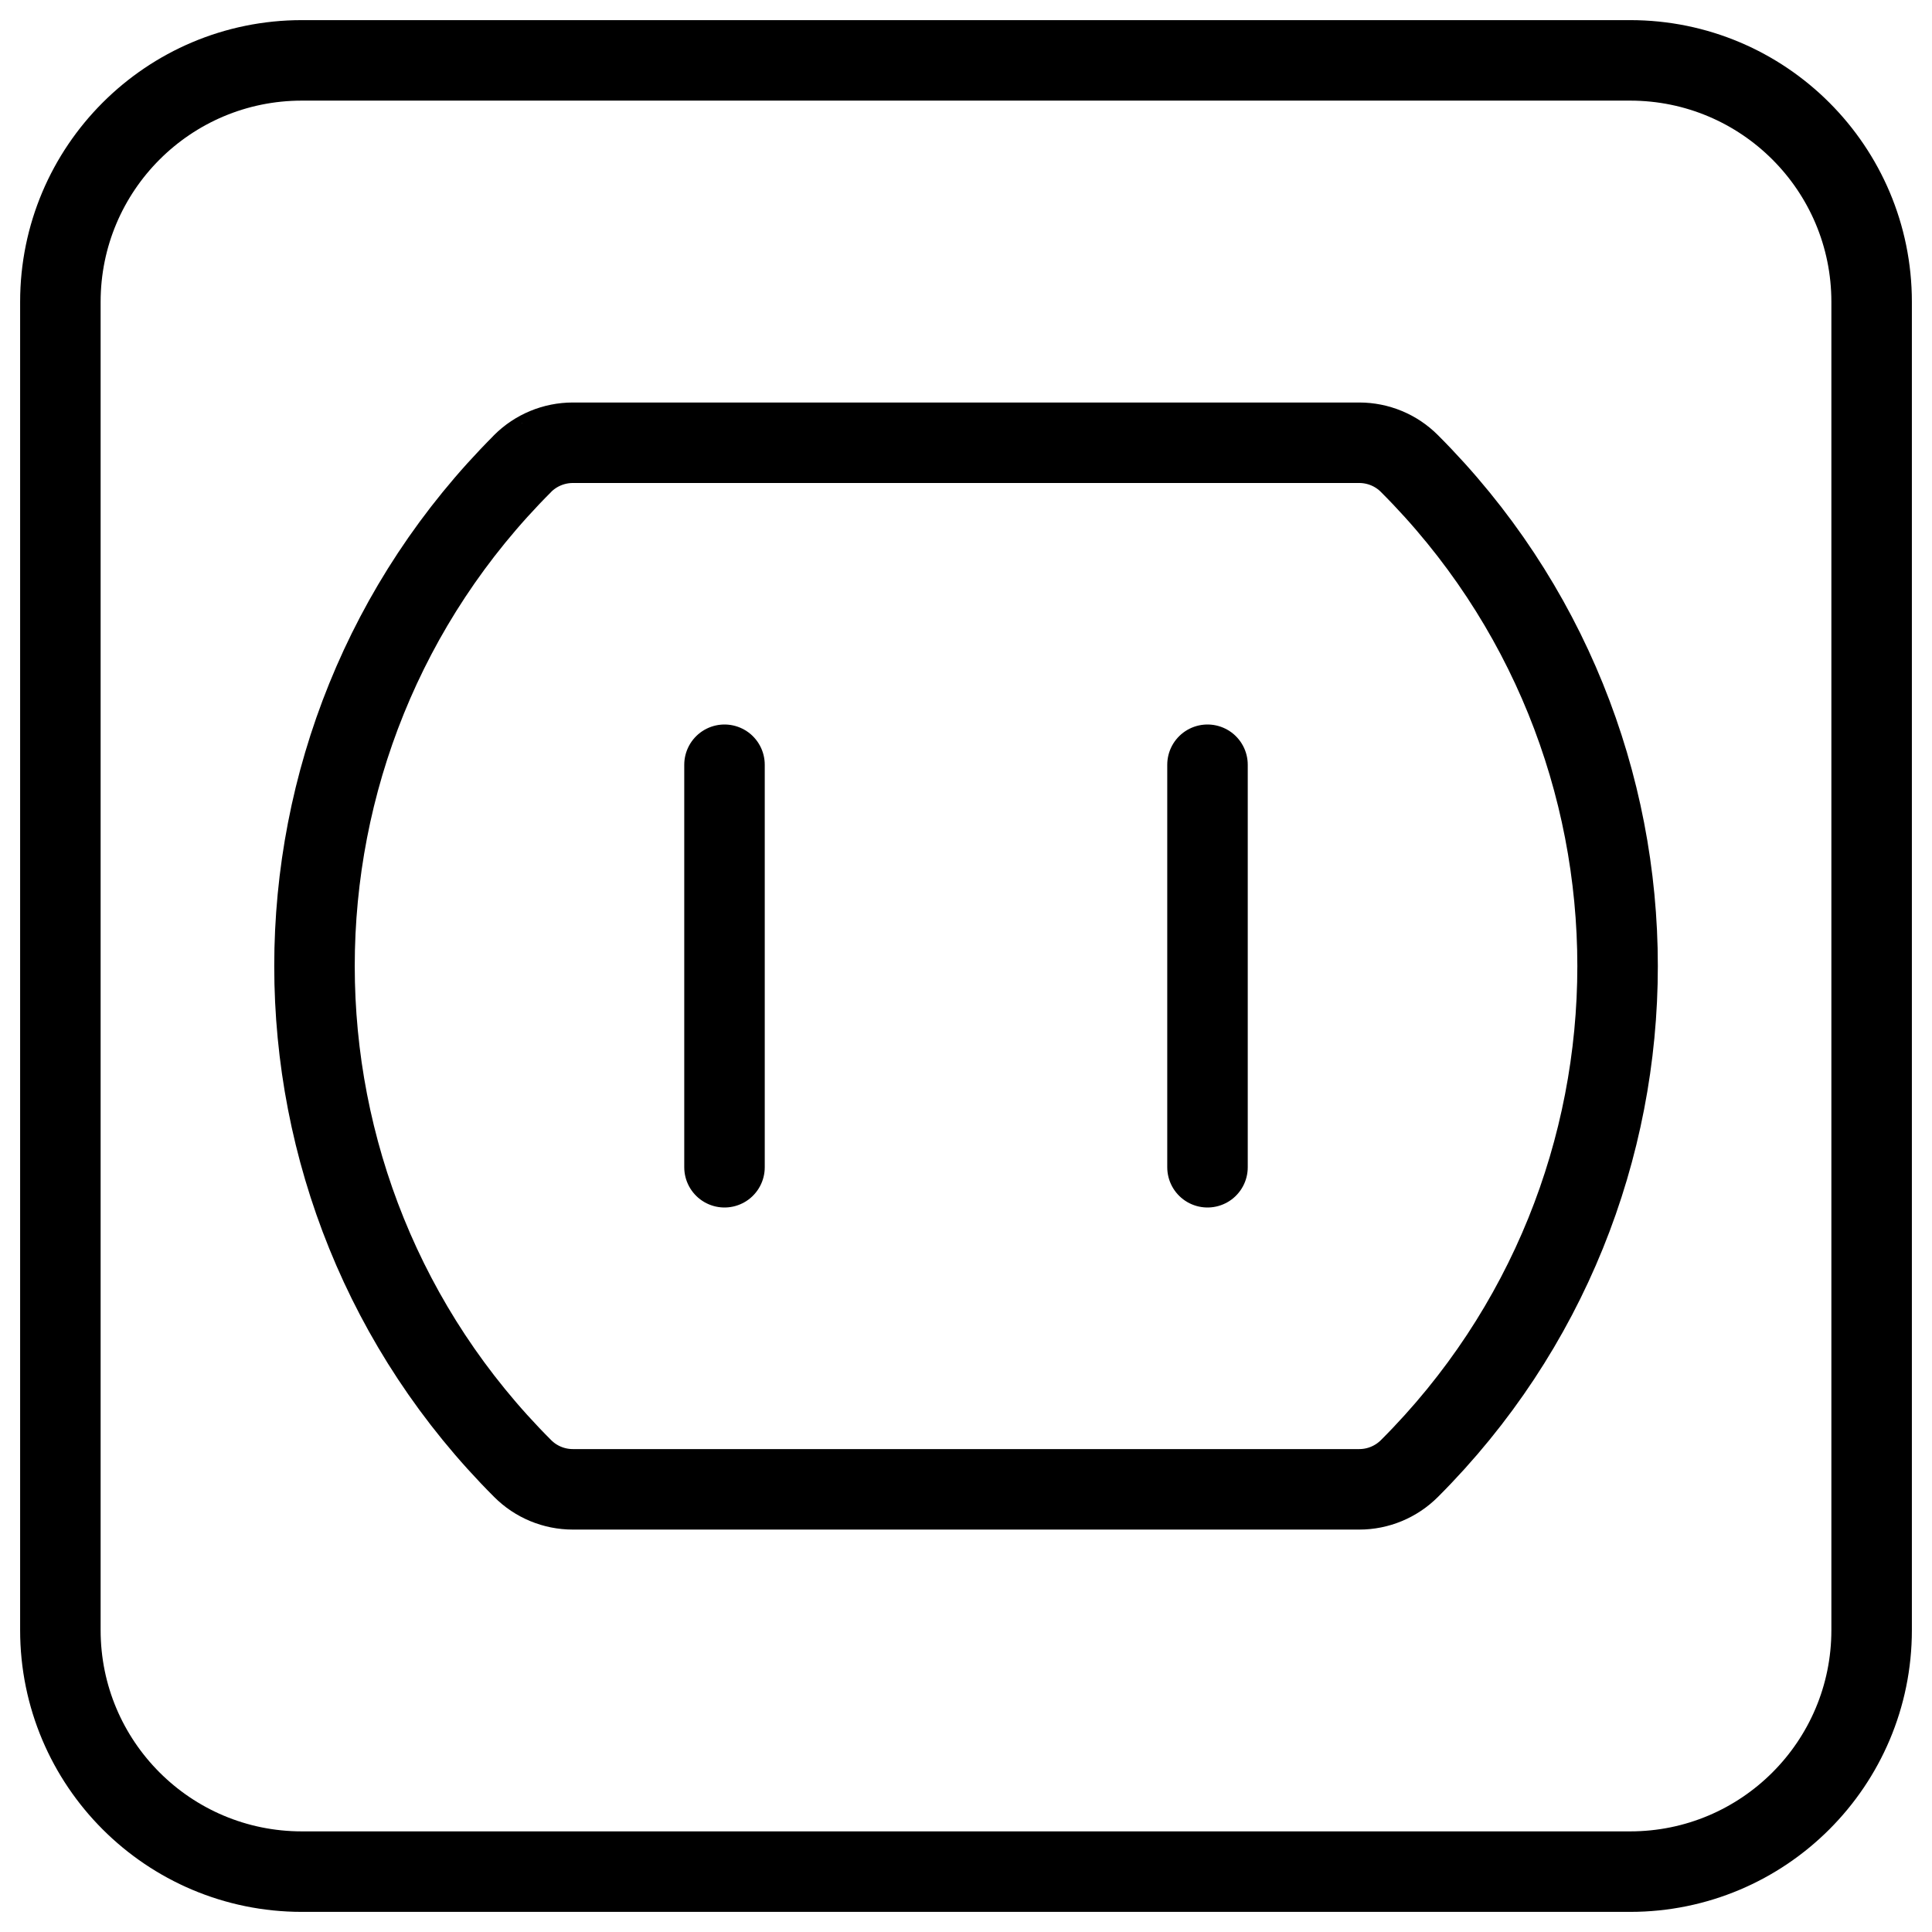
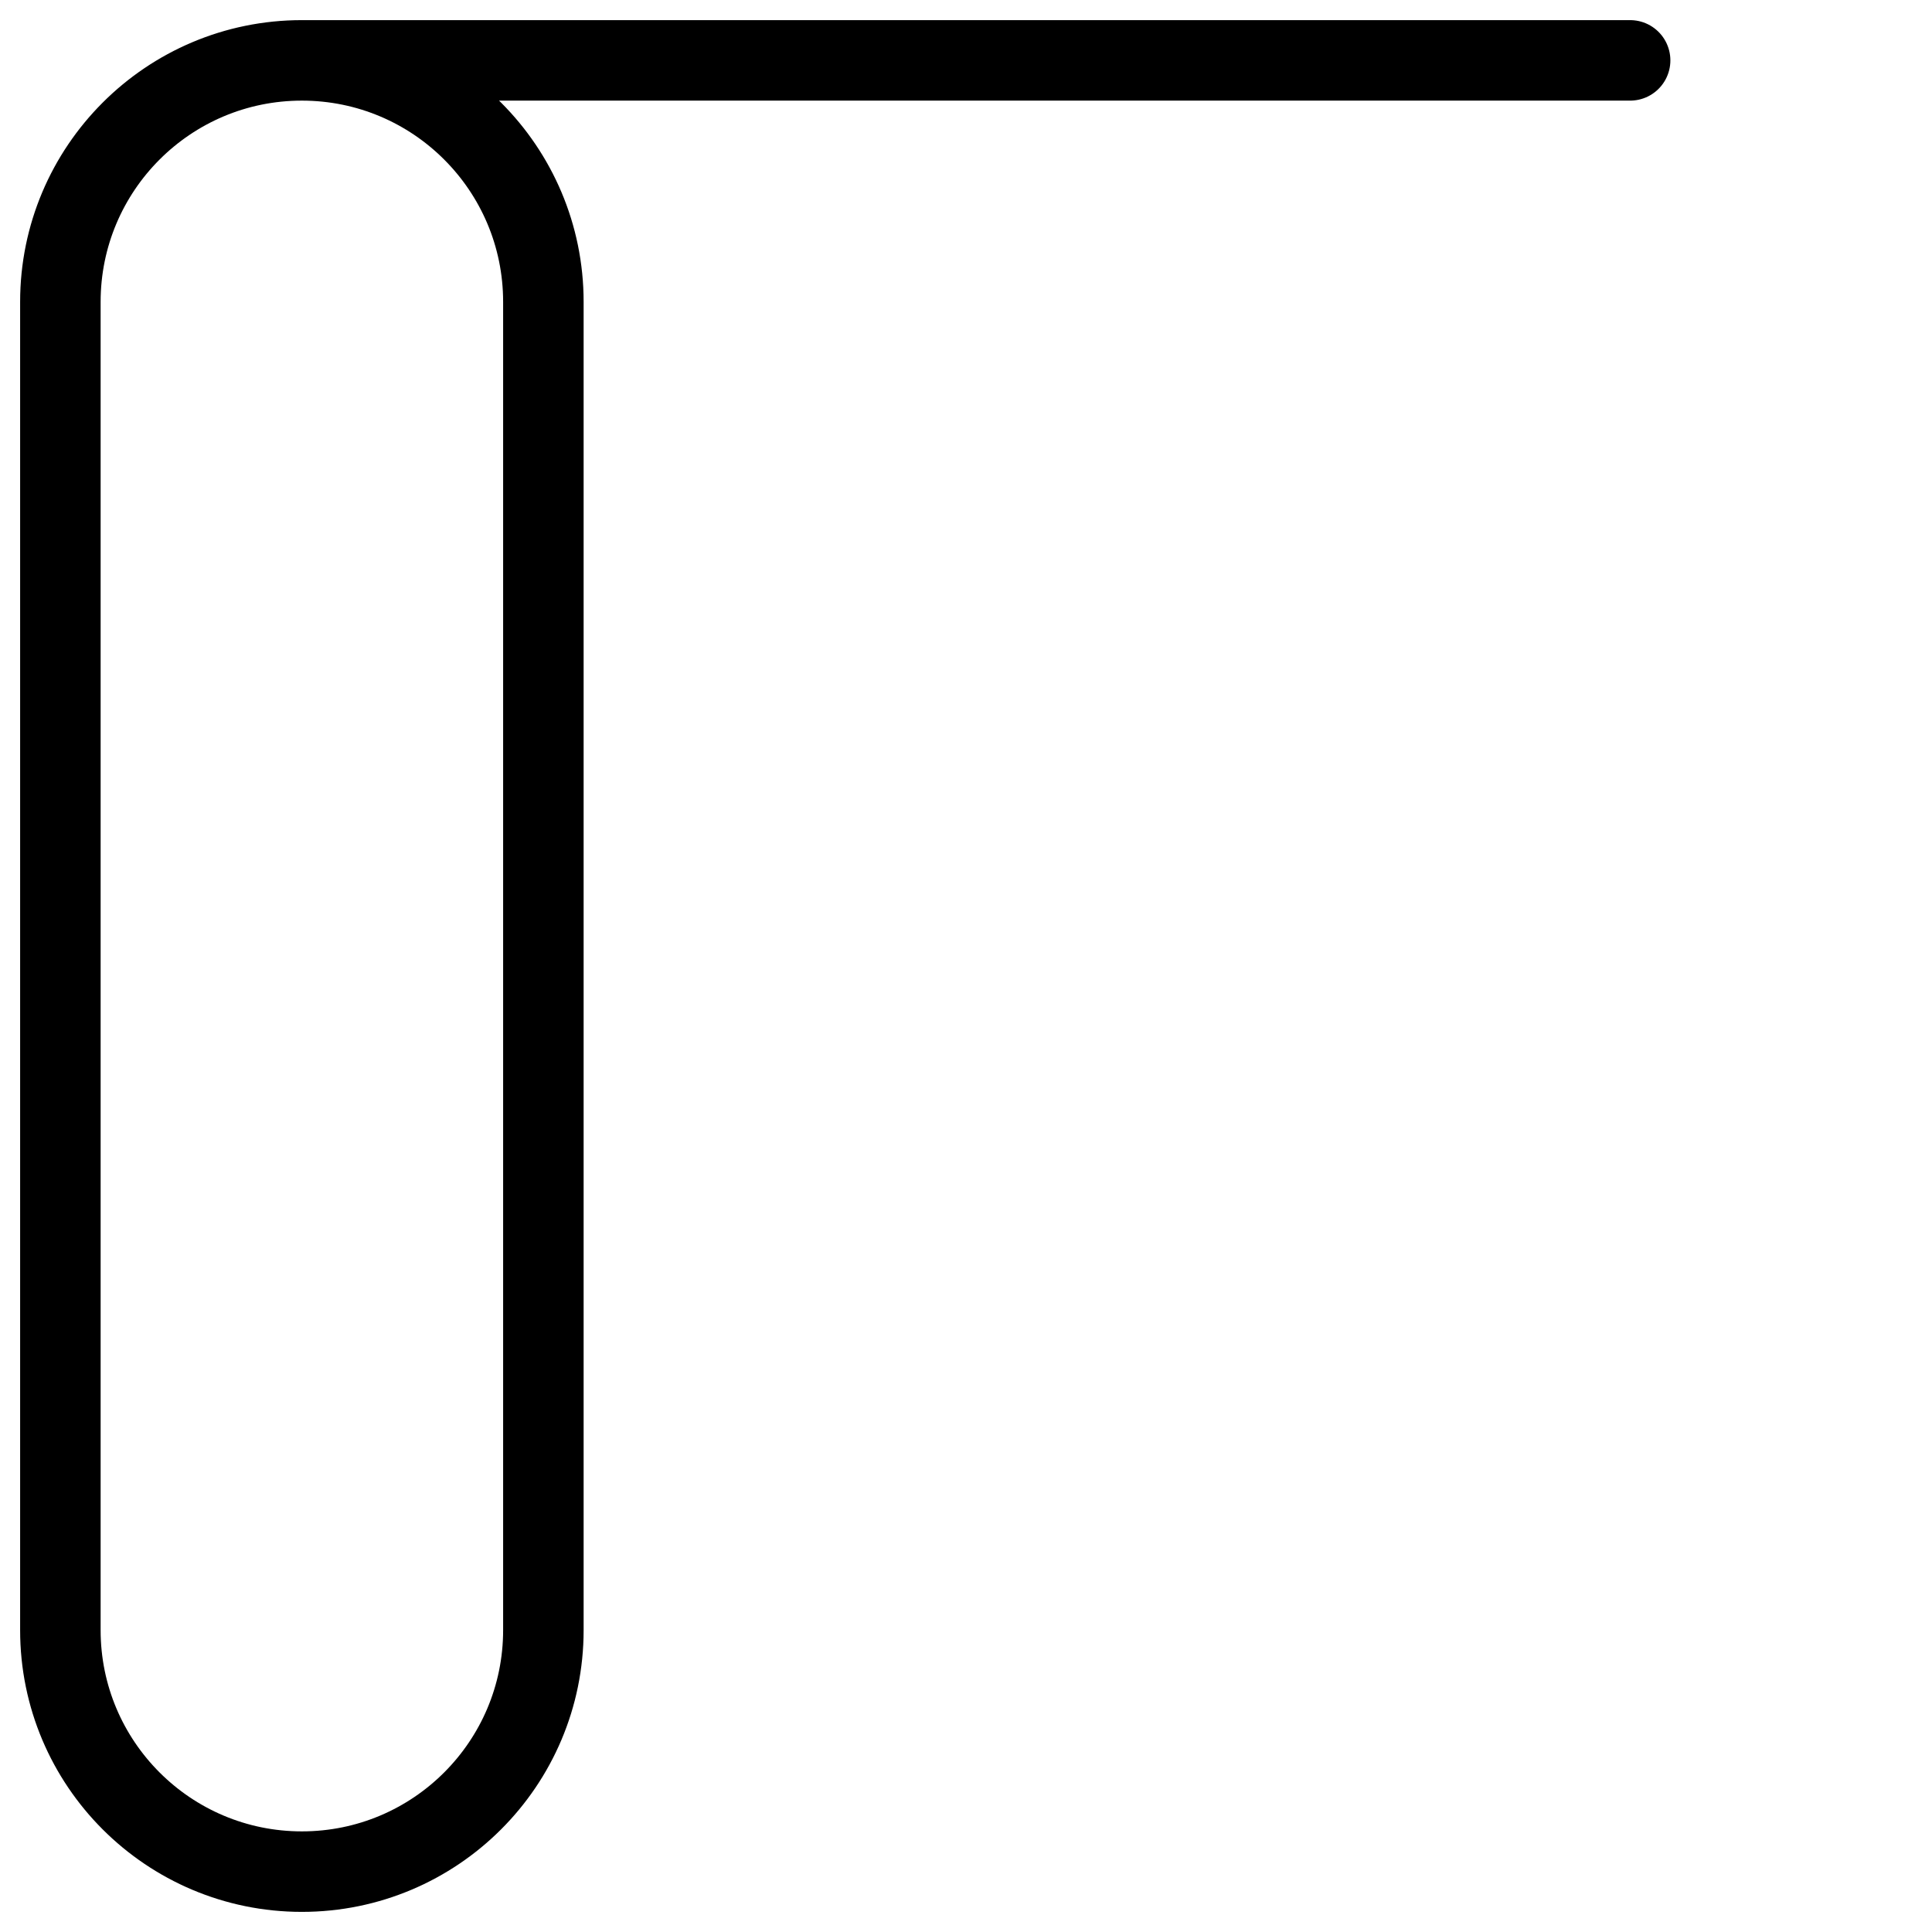
<svg xmlns="http://www.w3.org/2000/svg" fill="none" viewBox="0 0 24 24">
-   <path stroke="#000000" stroke-linecap="round" stroke-linejoin="round" d="M15 9.5v5" stroke-width="1" />
-   <path stroke="#000000" stroke-linecap="round" stroke-linejoin="round" d="M9 9.5v5" stroke-width="1" />
-   <path stroke="#000000" stroke-linecap="round" stroke-linejoin="round" d="M6.491 5.759C6.657 5.593 6.882 5.5 7.116 5.5h9.769c0.234 0 0.459 0.093 0.624 0.259v0c3.447 3.447 3.447 9.036 0 12.483v0c-0.166 0.166 -0.39 0.259 -0.624 0.259H7.116c-0.234 0 -0.459 -0.093 -0.624 -0.259v0c-3.447 -3.447 -3.447 -9.036 0 -12.483v0Z" stroke-width="1" />
-   <path stroke="#000000" stroke-linecap="round" stroke-linejoin="round" d="M20.25 0.75H3.75c-1.657 0 -3 1.343 -3 3v16.5c0 1.657 1.343 3 3 3h16.5c1.657 0 3 -1.343 3 -3V3.75c0 -1.657 -1.343 -3 -3 -3Z" stroke-width="1" />
+   <path stroke="#000000" stroke-linecap="round" stroke-linejoin="round" d="M20.25 0.75H3.75c-1.657 0 -3 1.343 -3 3v16.5c0 1.657 1.343 3 3 3c1.657 0 3 -1.343 3 -3V3.75c0 -1.657 -1.343 -3 -3 -3Z" stroke-width="1" />
</svg>